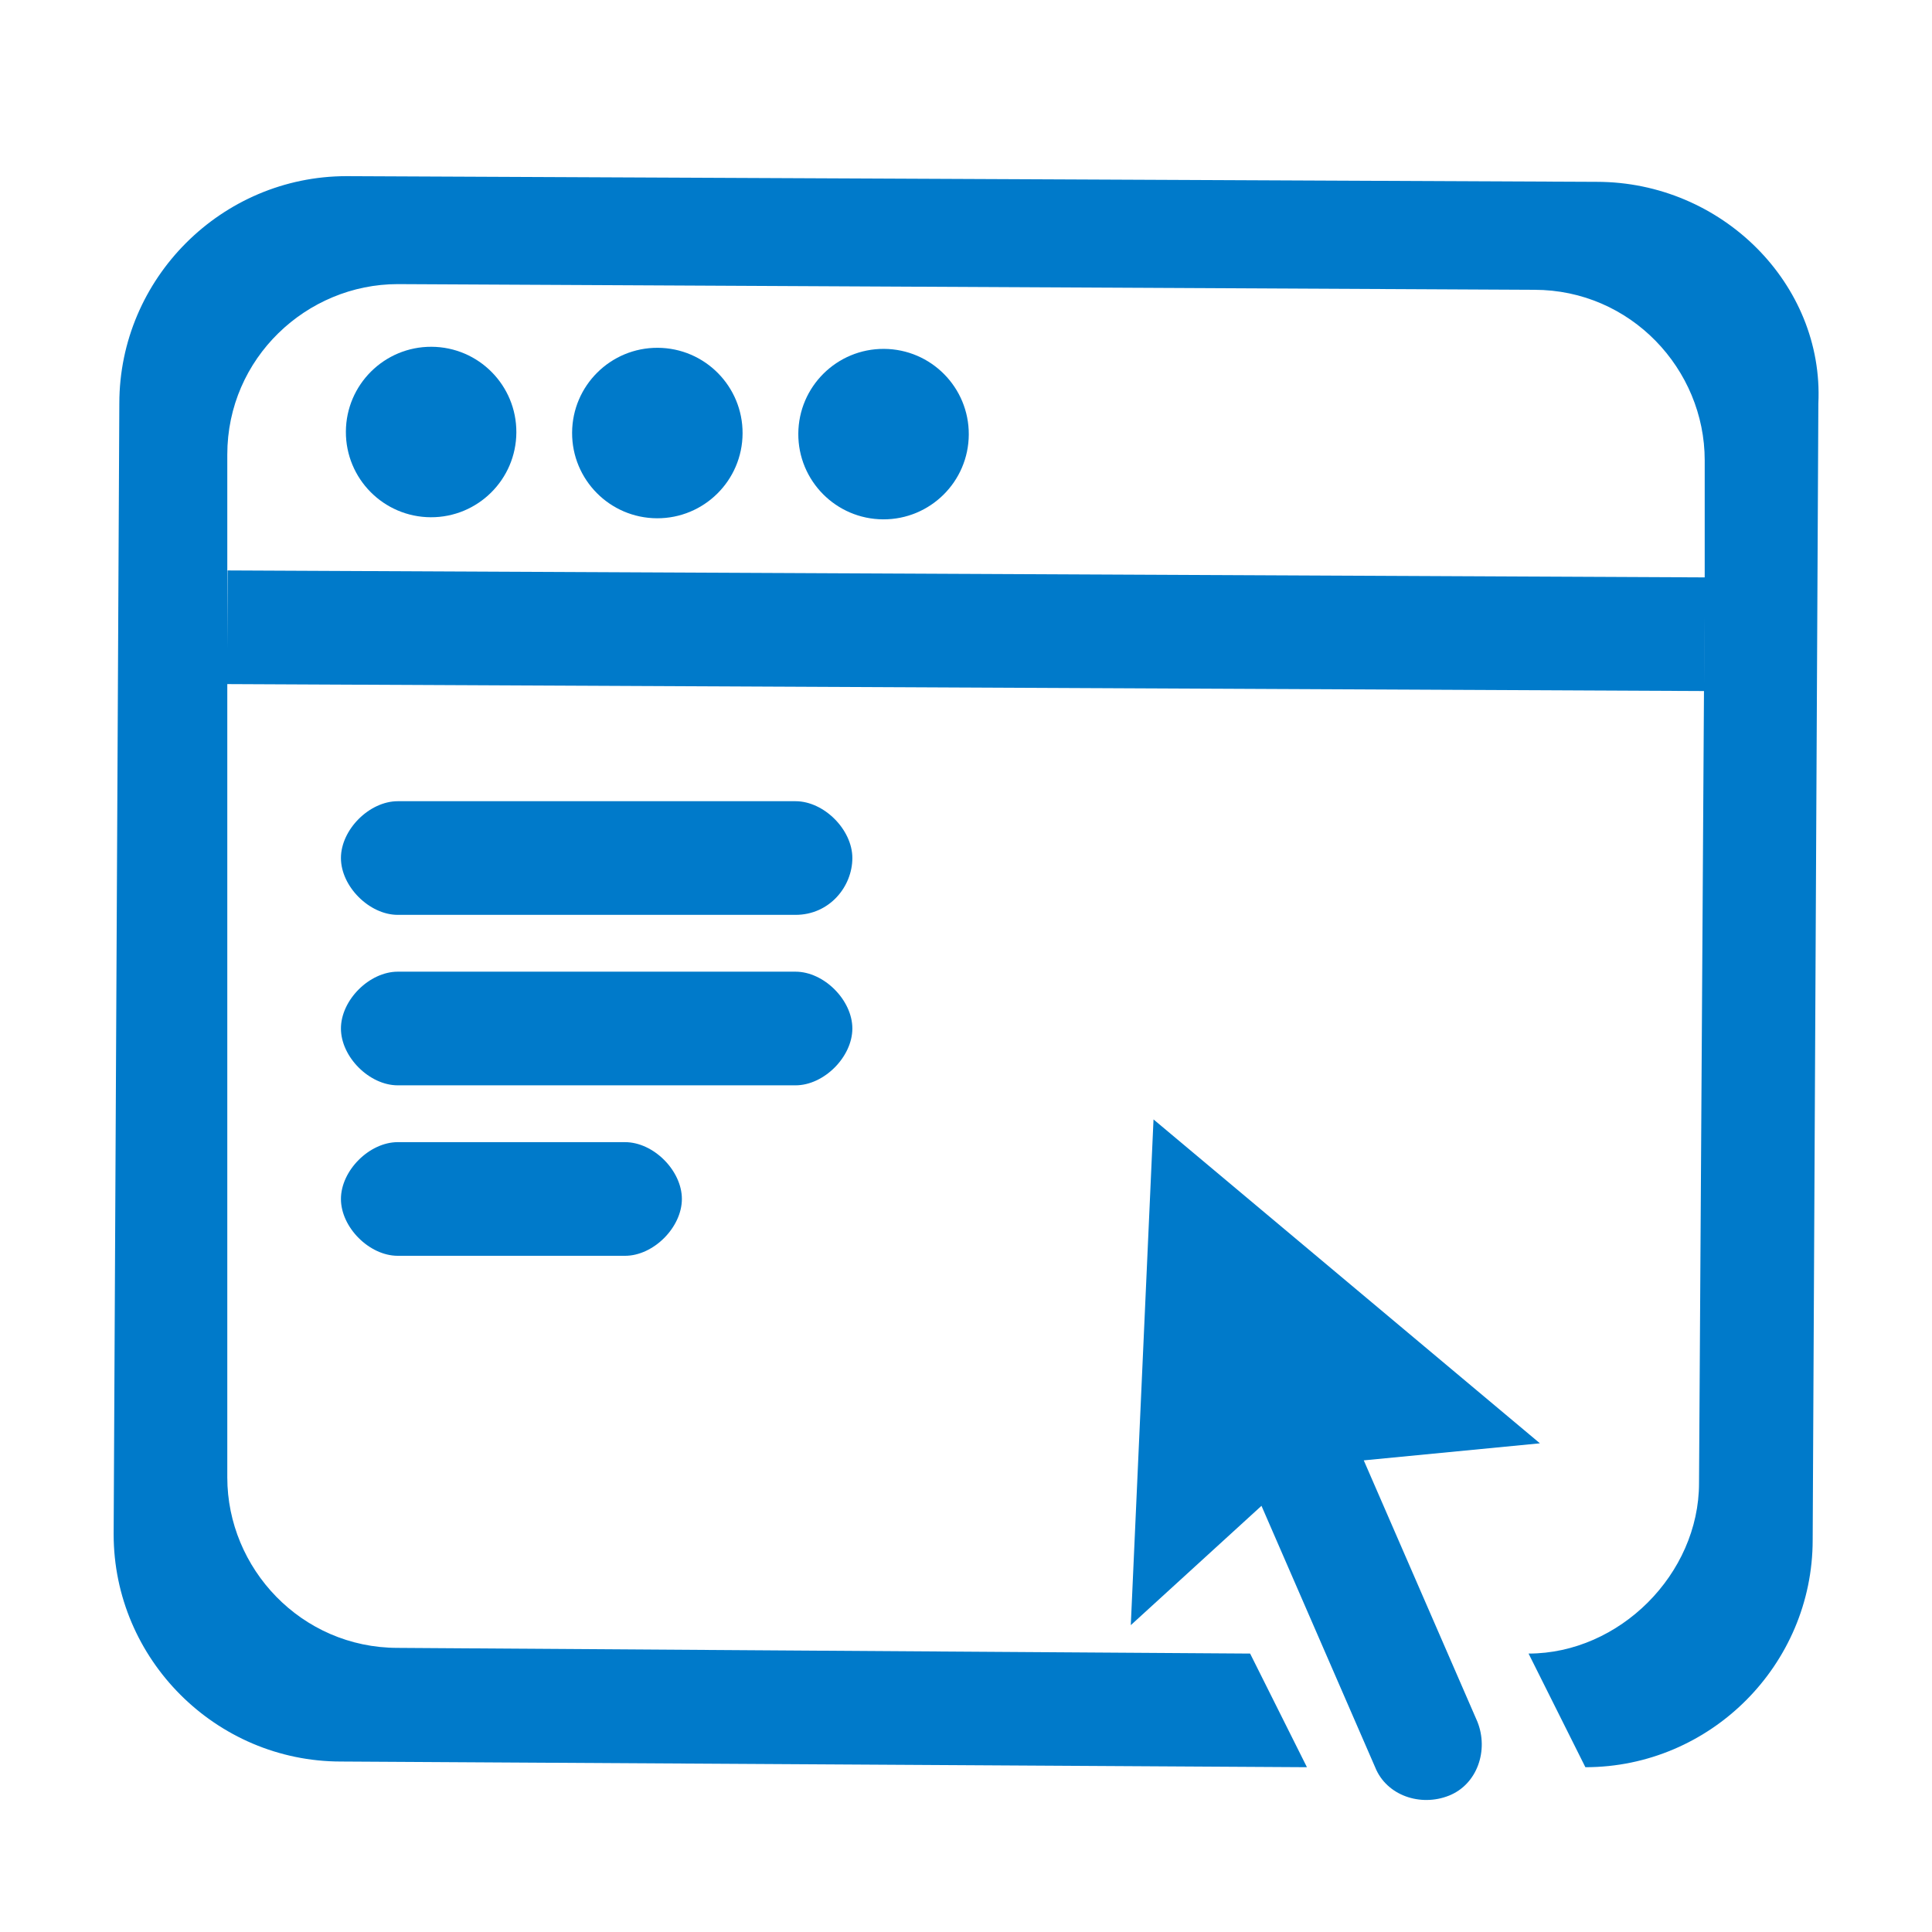
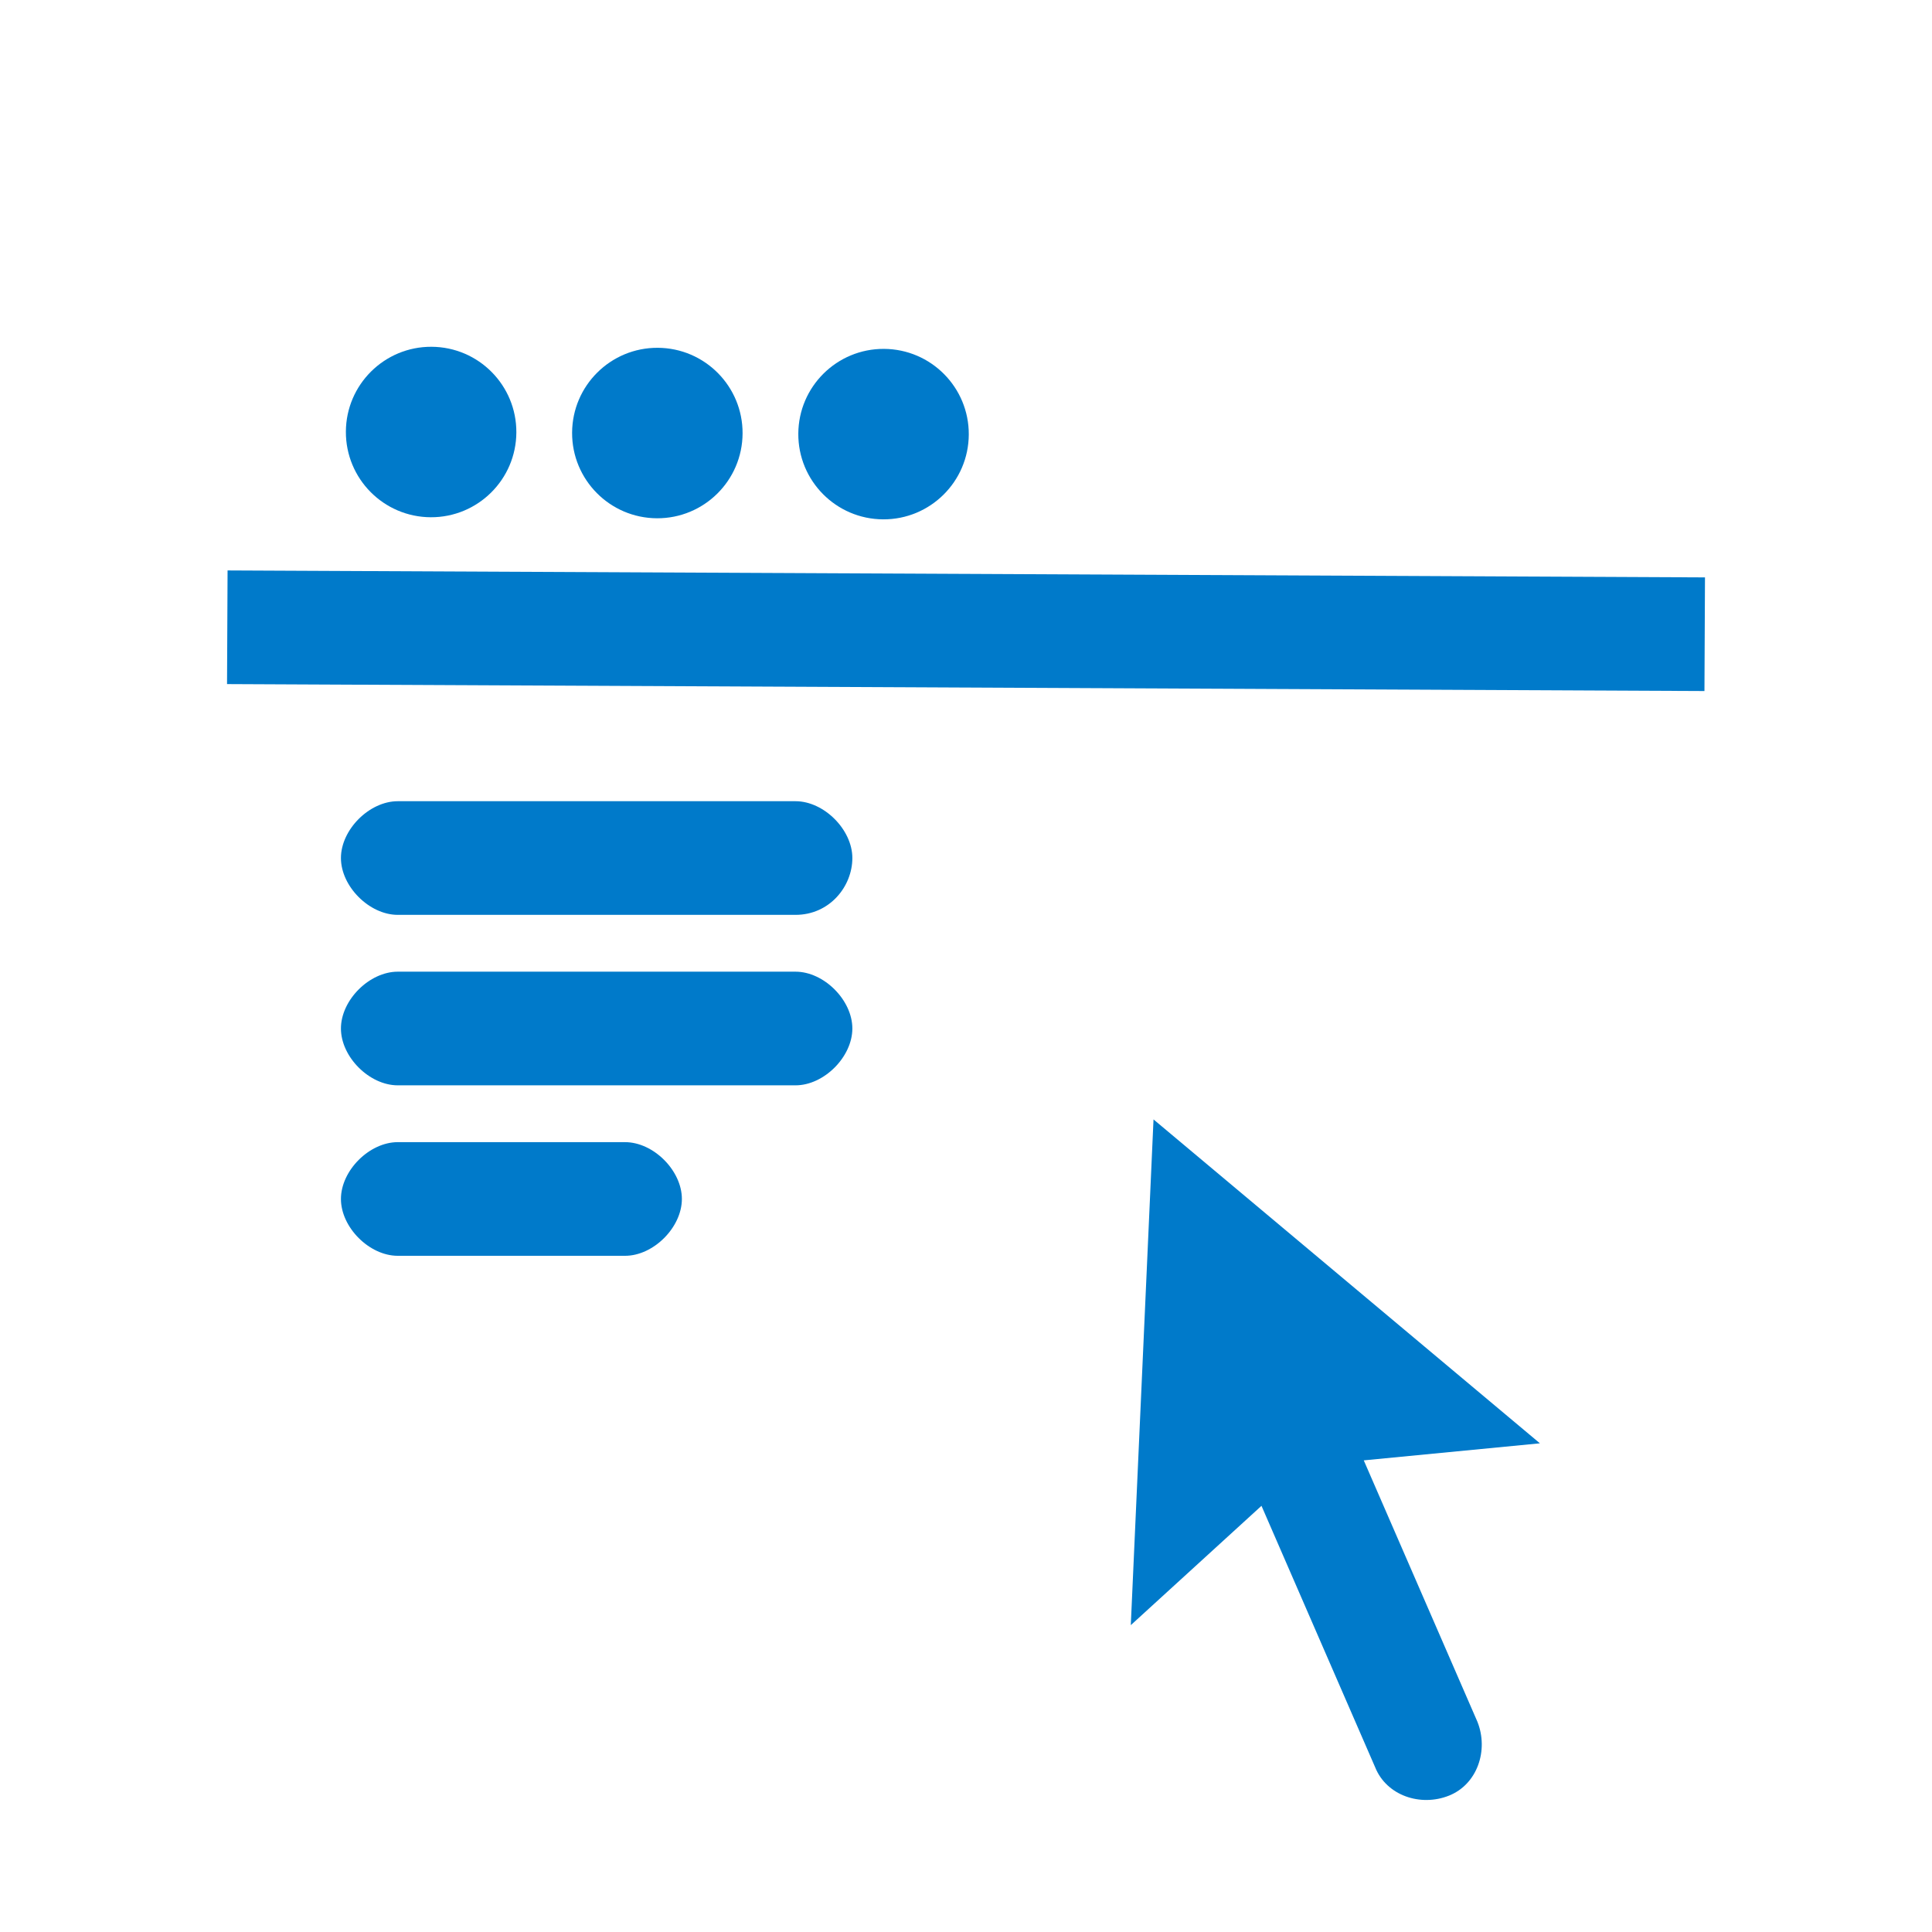
<svg xmlns="http://www.w3.org/2000/svg" width="34" height="34" viewBox="0 0 34 34">
  <style type="text/css">
.green {
		fill: #4D8400;
}
.blue {
		fill: #007aca;
}
.purple {
		fill: #915AD5;
}
</style>
  <g class="blue">
    <path d="M20.3,19.7l-0.4,8.9l2.3-2.1l2,4.6c0.2,0.5,0.8,0.7,1.3,0.5s0.7-0.8,0.5-1.3l-2-4.6l3.1-0.3L20.3,19.7z" />
    <rect x="4" y="10.1" transform="matrix(1 4.704209e-03 -4.704209e-03 1 5.241625e-02 -7.998149e-02)" width="26" height="2" />
    <ellipse transform="matrix(4.704209e-03 -1 1 4.704209e-03 3.914 19.085)" cx="11.5" cy="7.6" rx="1.5" ry="1.5" />
    <ellipse transform="matrix(4.704209e-03 -1 1 4.704209e-03 7.876 23.104)" cx="15.5" cy="7.6" rx="1.5" ry="1.5" />
    <ellipse transform="matrix(4.704209e-03 -1 1 4.704209e-03 -4.832388e-02 15.067)" cx="7.5" cy="7.6" rx="1.5" ry="1.5" />
    <path d="M14,16.1l-7,0c-0.5,0-1-0.5-1-1v0c0-0.5,0.5-1,1-1l7,0c0.5,0,1,0.5,1,1v0C15,15.6,14.6,16.1,14,16.1z" />
    <path d="M14,19.1l-7,0c-0.5,0-1-0.5-1-1v0c0-0.5,0.5-1,1-1l7,0c0.5,0,1,0.5,1,1v0C15,18.6,14.5,19.1,14,19.1z" />
    <path d="M11,22.1l-4,0c-0.5,0-1-0.5-1-1v0c0-0.5,0.5-1,1-1l4,0c0.5,0,1,0.5,1,1v0C12,21.6,11.5,22.1,11,22.1z" />
-     <path d="M28.1,3.2l-22-0.1c-2.2,0-4,1.8-4,4L2,27c0,2.2,1.8,4,4,4l17,0.1l-1-2l-15-0.1c-1.7,0-3-1.4-3-3L4,10l0-2   c0-1.7,1.4-3,3-3l20,0.1c1.7,0,3,1.4,3,3l0,2l-0.1,16c0,1.6-1.4,3-3,3l1,2c2.2,0,4-1.8,4-4l0.1-20C32.1,5,30.3,3.2,28.1,3.2z" />
  </g>
</svg>